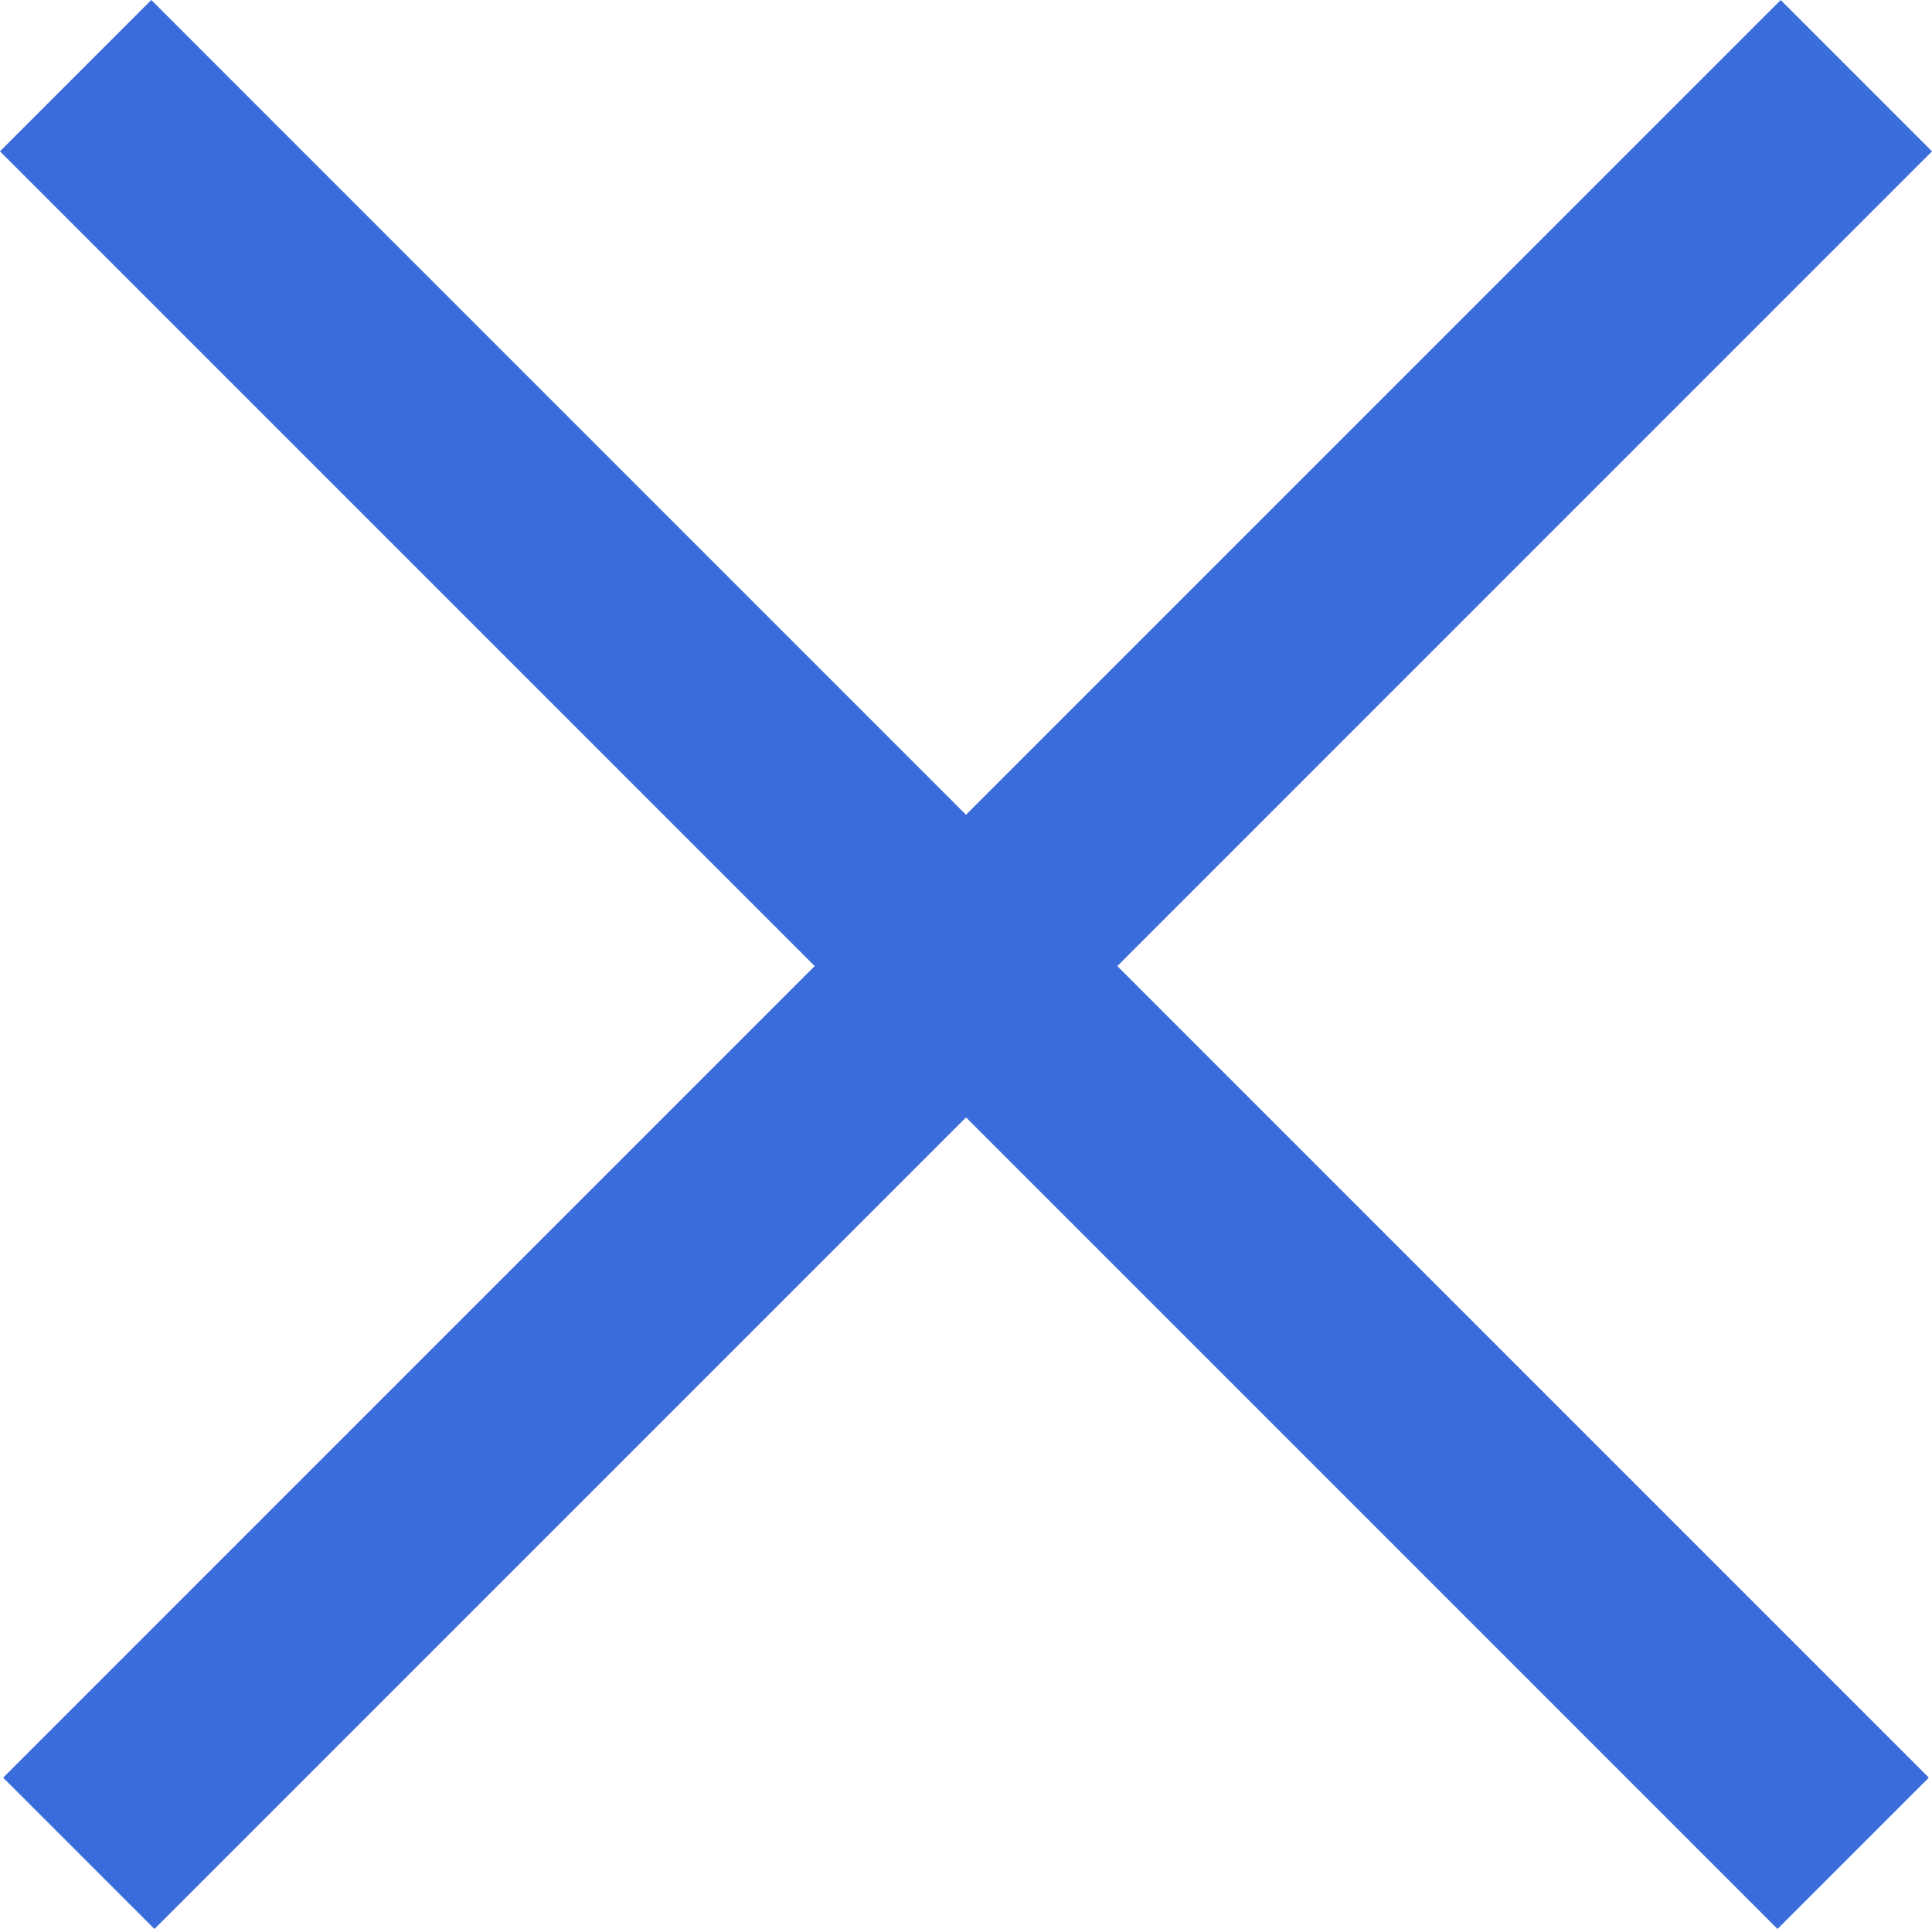
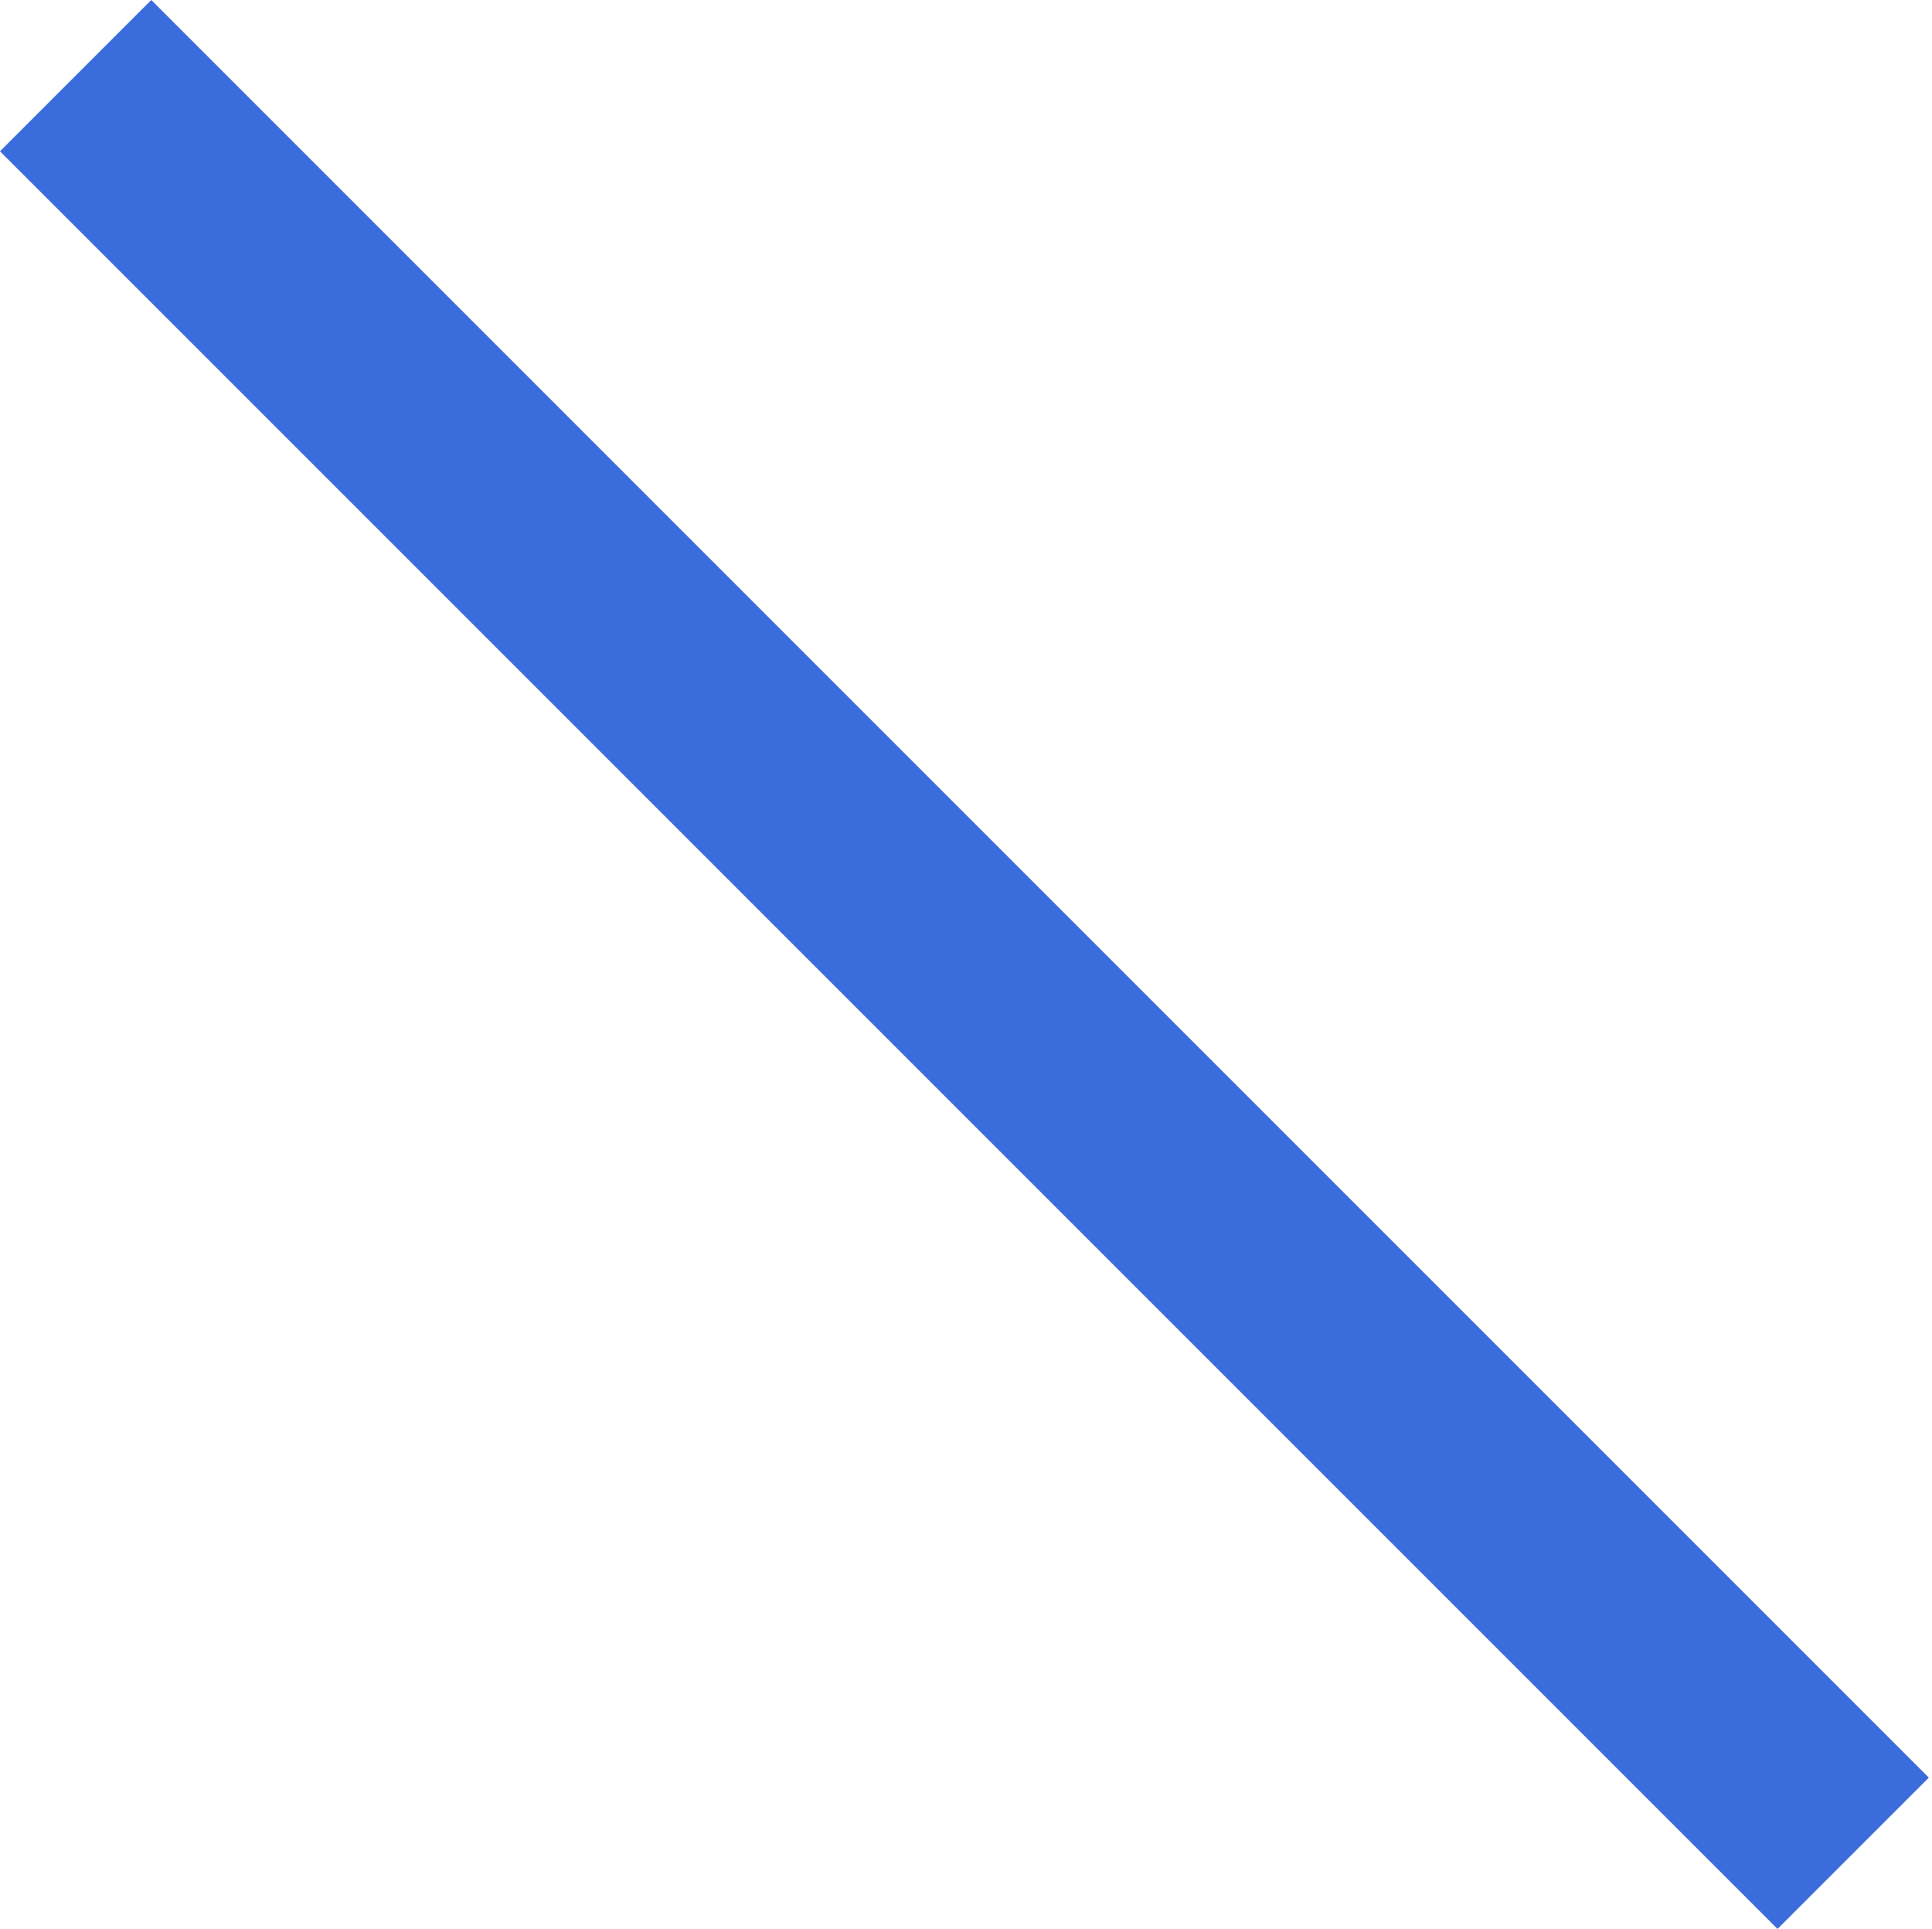
<svg xmlns="http://www.w3.org/2000/svg" id="コンポーネント_8_1" data-name="コンポーネント 8 – 1" width="36.118" height="36.06" viewBox="0 0 36.118 36.06">
  <rect id="長方形_84752" data-name="長方形 84752" width="46.995" height="4" transform="translate(2.828) rotate(45)" fill="#3b6cdb" />
-   <rect id="長方形_84753" data-name="長方形 84753" width="46.995" height="4" transform="translate(0.059 33.231) rotate(-45)" fill="#3b6cdb" />
</svg>